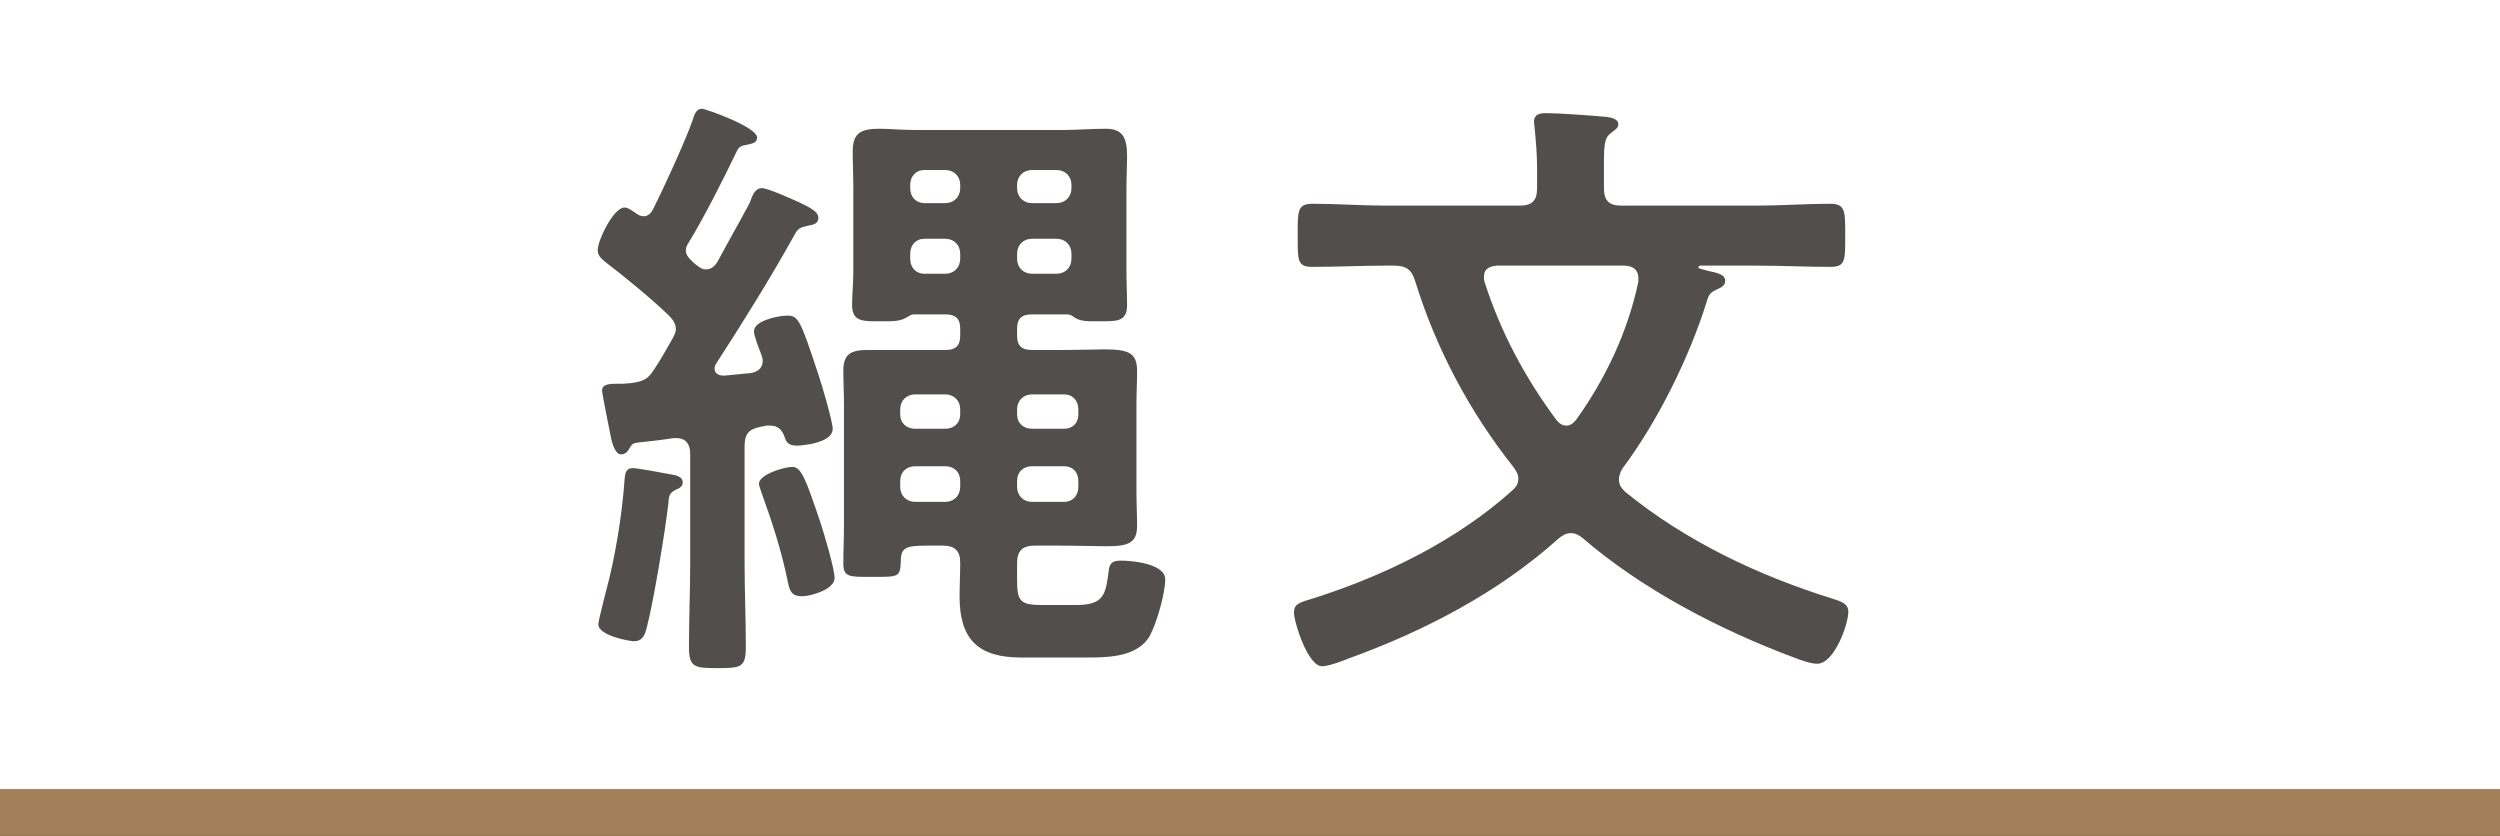
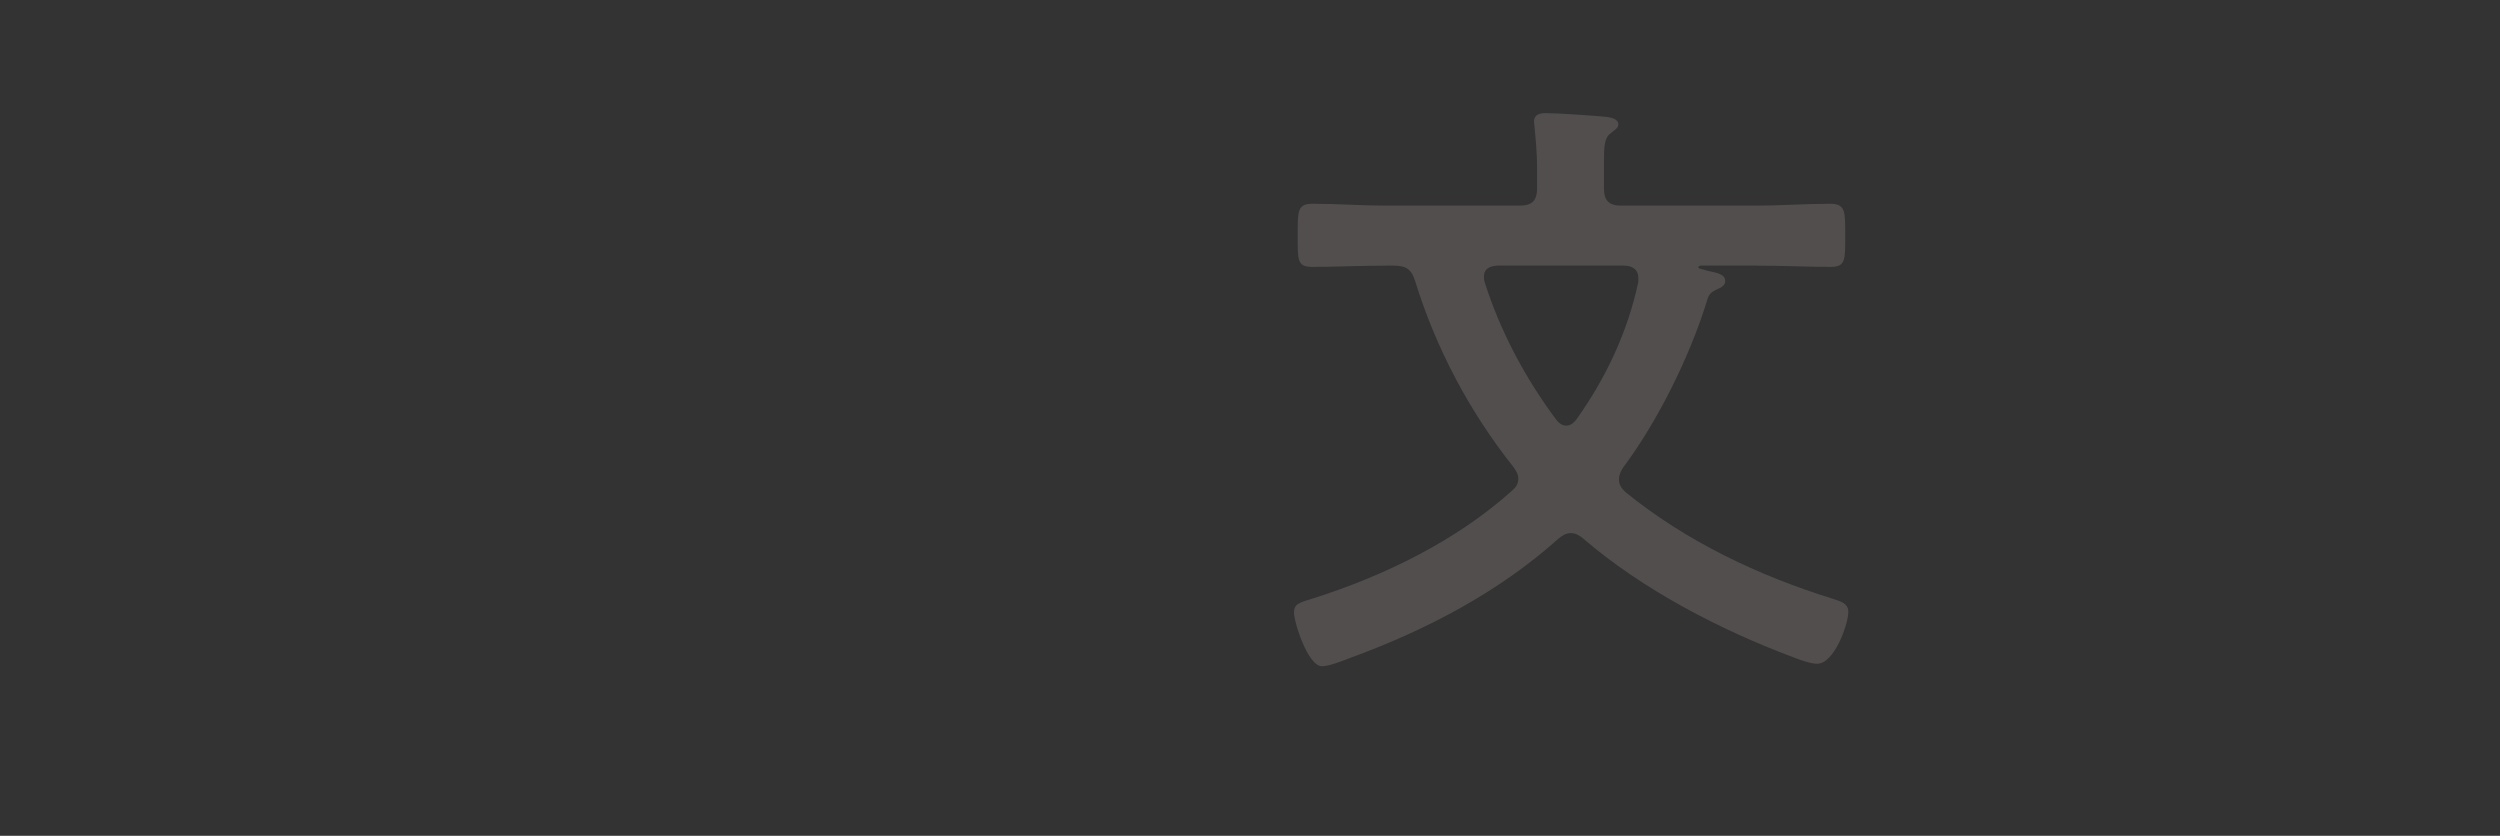
<svg xmlns="http://www.w3.org/2000/svg" id="_レイヤー_2" data-name="レイヤー 2" viewBox="0 0 120 40.12">
  <rect x="0" y="0" width="120" height="40.12" fill="#333333" stroke="none" />
  <defs>
    <style>
      .cls-1 {
        fill: none;
        stroke: #a37f5a;
        stroke-miterlimit: 10;
        stroke-width: 2.25px;
      }

      .cls-2 {
        fill: #524e4d;
      }

      .cls-2, .cls-3 {
        stroke-width: 0px;
      }

      .cls-3 {
        fill: #fff;
      }
    </style>
  </defs>
  <g id="_レイヤー_3" data-name="レイヤー 3">
    <g>
-       <rect class="cls-3" width="120" height="39" />
      <g>
-         <line class="cls-1" x1="120" y1="39" y2="39" />
        <g>
-           <path class="cls-2" d="m30.91,10.38c.21,0,.36-.18.45-.36.51-1.02,1.53-3.24,1.89-4.26.09-.3.18-.54.45-.54.15,0,2.64.87,2.64,1.38,0,.3-.33.3-.54.36-.21.03-.33.09-.42.27-.57,1.2-1.65,3.33-2.34,4.44-.06.09-.12.21-.12.36,0,.18.12.33.24.45.09.09.18.18.27.24.15.12.27.21.45.21.24,0,.39-.12.54-.33.51-.96,1.05-1.89,1.56-2.85.15-.42.27-.72.6-.72.27,0,1.47.54,1.8.69.42.21.9.42.9.72,0,.24-.12.33-.48.39-.27.06-.45.09-.6.33-1.2,2.16-2.49,4.23-3.81,6.27-.06.09-.09.15-.09.27,0,.24.21.33.45.33.42-.03.84-.09,1.29-.12.3-.06.57-.21.57-.6,0-.09-.03-.18-.06-.27-.09-.24-.36-.9-.36-1.14,0-.51,1.17-.75,1.59-.75.54,0,.63.18,1.5,2.82.15.42.69,2.28.69,2.61,0,.72-1.59.81-1.71.81-.33,0-.51-.09-.6-.42-.12-.33-.3-.54-.69-.54h-.18l-.3.06c-.57.12-.75.36-.75.93v5.58c0,1.35.06,2.7.06,4.05,0,.99-.24,1.02-1.35,1.02s-1.38-.03-1.38-1.02c0-1.35.06-2.7.06-4.05v-5.22c0-.42-.18-.75-.66-.75h-.15c-.57.09-1.11.15-1.68.21-.24.03-.3.06-.42.27-.09.15-.18.3-.42.3s-.39-.45-.45-.69c-.06-.3-.45-2.22-.45-2.37,0-.36.45-.33.96-.33.15,0,.3-.03.42-.03.63-.09.81-.18,1.14-.69.3-.45.57-.93.84-1.41.09-.18.18-.3.18-.51,0-.27-.18-.48-.36-.66-.81-.78-2.16-1.89-3.03-2.55-.21-.18-.36-.3-.36-.57,0-.45.75-2.04,1.29-2.04.18,0,.39.18.54.27.12.09.21.15.39.15Zm1.29,12.39c.21.03.57.09.57.39,0,.21-.21.3-.3.33-.36.18-.36.3-.39.69-.15,1.32-.72,4.77-1.05,6-.09.33-.21.6-.6.6-.21,0-1.71-.27-1.71-.81,0-.18.3-1.29.36-1.56.45-1.65.78-3.69.9-5.4.03-.24.03-.54.39-.54.24,0,1.53.24,1.83.3Zm6.3,5.85c-.54,0-.6-.3-.69-.72-.3-1.47-.75-2.85-1.26-4.26-.03-.12-.12-.3-.12-.42,0-.45,1.23-.81,1.59-.81.45,0,.66.6,1.35,2.64.18.54.69,2.25.69,2.7,0,.54-1.14.87-1.56.87Zm5.37-13.53c-.15,0-.24.09-.36.15-.33.21-.81.18-1.17.18-.87,0-1.44.06-1.44-.78,0-.54.06-1.05.06-1.59v-4.02c0-.6-.03-1.17-.03-1.77,0-.9.42-1.08,1.29-1.08.45,0,1.05.06,1.8.06h6.96c.69,0,1.41-.06,2.1-.06.87,0,1.02.51,1.02,1.35,0,.45-.03.93-.03,1.5v4.02c0,.54.03,1.05.03,1.59,0,.84-.54.78-1.41.78-.36,0-.81.03-1.11-.18-.12-.09-.21-.15-.36-.15h-1.68c-.51,0-.72.21-.72.69v.33c0,.48.21.69.72.69h1.26c.93,0,1.65-.03,2.22-.03,1.11,0,1.56.15,1.56,1.02,0,.54-.03,1.08-.03,1.62v4.26c0,.51.03,1.05.03,1.56,0,.84-.42.99-1.47.99-.57,0-1.32-.03-2.31-.03h-1.14c-.6,0-.84.27-.84.84v.75c0,1.02.09,1.26,1.17,1.26h1.68c1.38,0,1.41-.57,1.56-1.74.06-.33.27-.39.57-.39.57,0,2.13.15,2.13.9,0,.69-.42,2.13-.75,2.73-.57.96-1.89,1.02-2.91,1.02h-3.27c-2.04,0-2.94-.87-2.94-2.91,0-.54.03-1.08.03-1.65s-.27-.81-.84-.81h-.75c-1.02,0-1.26.09-1.26.75-.03.78-.12.75-1.41.75-1.02,0-1.35.03-1.35-.63s.03-1.23.03-1.86v-5.79c0-.54-.03-1.08-.03-1.62,0-.81.39-.99,1.14-.99h3.75c.51,0,.72-.21.72-.69v-.33c0-.48-.21-.69-.72-.69h-1.5Zm2.22,4.56c0-.42-.3-.72-.72-.72h-1.44c-.42,0-.72.3-.72.72v.24c0,.42.3.69.72.69h1.44c.42,0,.72-.27.72-.69v-.24Zm-2.16,2.73c-.42,0-.72.27-.72.72v.27c0,.42.3.72.72.72h1.44c.42,0,.72-.3.72-.72v-.27c0-.45-.3-.72-.72-.72h-1.44Zm2.16-13.5c0-.42-.3-.72-.72-.72h-.99c-.42,0-.69.3-.69.72v.15c0,.42.27.72.69.72h.99c.42,0,.72-.3.72-.72v-.15Zm-1.71,2.58c-.42,0-.69.3-.69.72v.24c0,.42.27.72.69.72h.99c.42,0,.72-.3.72-.72v-.24c0-.42-.3-.72-.72-.72h-.99Zm6.33-1.71c.42,0,.72-.3.72-.72v-.15c0-.42-.3-.72-.72-.72h-1.17c-.42,0-.72.3-.72.72v.15c0,.42.3.72.72.72h1.17Zm-1.89,2.67c0,.42.3.72.72.72h1.17c.42,0,.72-.3.72-.72v-.24c0-.42-.3-.72-.72-.72h-1.17c-.42,0-.72.3-.72.72v.24Zm2.25,8.16c.42,0,.69-.27.69-.69v-.24c0-.42-.27-.72-.69-.72h-1.53c-.42,0-.72.3-.72.72v.24c0,.42.3.69.72.69h1.53Zm-2.25,2.79c0,.42.3.72.72.72h1.53c.42,0,.69-.3.69-.72v-.27c0-.45-.27-.72-.69-.72h-1.53c-.42,0-.72.27-.72.72v.27Z" />
          <path class="cls-2" d="m72.94,9.87c.6,0,.84-.24.84-.84v-.96c0-.66-.06-1.32-.12-1.95,0-.09-.03-.21-.03-.27,0-.36.27-.42.57-.42.57,0,2.31.12,2.91.18.21.03.57.09.57.36,0,.18-.18.27-.36.42-.3.21-.33.6-.33,1.35v1.29c0,.6.24.84.84.84h6.48c1.17,0,2.37-.09,3.54-.09.75,0,.72.39.72,1.53s.03,1.5-.69,1.5c-1.2,0-2.37-.06-3.57-.06h-2.67c-.06,0-.12.03-.12.09,0,0,0,.03.09.06.12.03.24.06.33.09.54.12.87.18.87.51,0,.18-.18.3-.33.36-.39.18-.45.24-.57.66-.84,2.67-2.34,5.7-4.02,7.95-.09.15-.18.33-.18.54,0,.27.12.42.3.6,2.91,2.37,6.39,4.02,9.96,5.13.36.12.75.21.75.63,0,.57-.66,2.49-1.5,2.49-.3,0-.81-.18-1.11-.3-3.54-1.32-7.29-3.27-10.14-5.73-.18-.15-.36-.24-.57-.24-.24,0-.42.12-.6.27-2.88,2.58-6.39,4.41-10.02,5.73-.3.12-.99.39-1.32.39-.69,0-1.35-2.13-1.35-2.58,0-.42.27-.48.96-.69,3.39-1.08,6.84-2.76,9.51-5.16.18-.15.3-.33.3-.57s-.12-.39-.24-.57c-2.1-2.64-3.72-5.7-4.71-8.91-.18-.57-.42-.75-1.05-.75h-.33c-1.2,0-2.37.06-3.57.06-.72,0-.69-.33-.69-1.5s-.03-1.53.72-1.53c1.17,0,2.34.09,3.54.09h6.39Zm2.25,10.56c.21,0,.36-.15.48-.3,1.41-1.98,2.46-4.2,2.97-6.6v-.18c0-.45-.33-.6-.69-.6h-6.09c-.33.03-.63.12-.63.54,0,.06,0,.15.03.24.75,2.37,1.95,4.62,3.45,6.63.12.15.27.27.48.27Z" />
        </g>
      </g>
    </g>
  </g>
</svg>